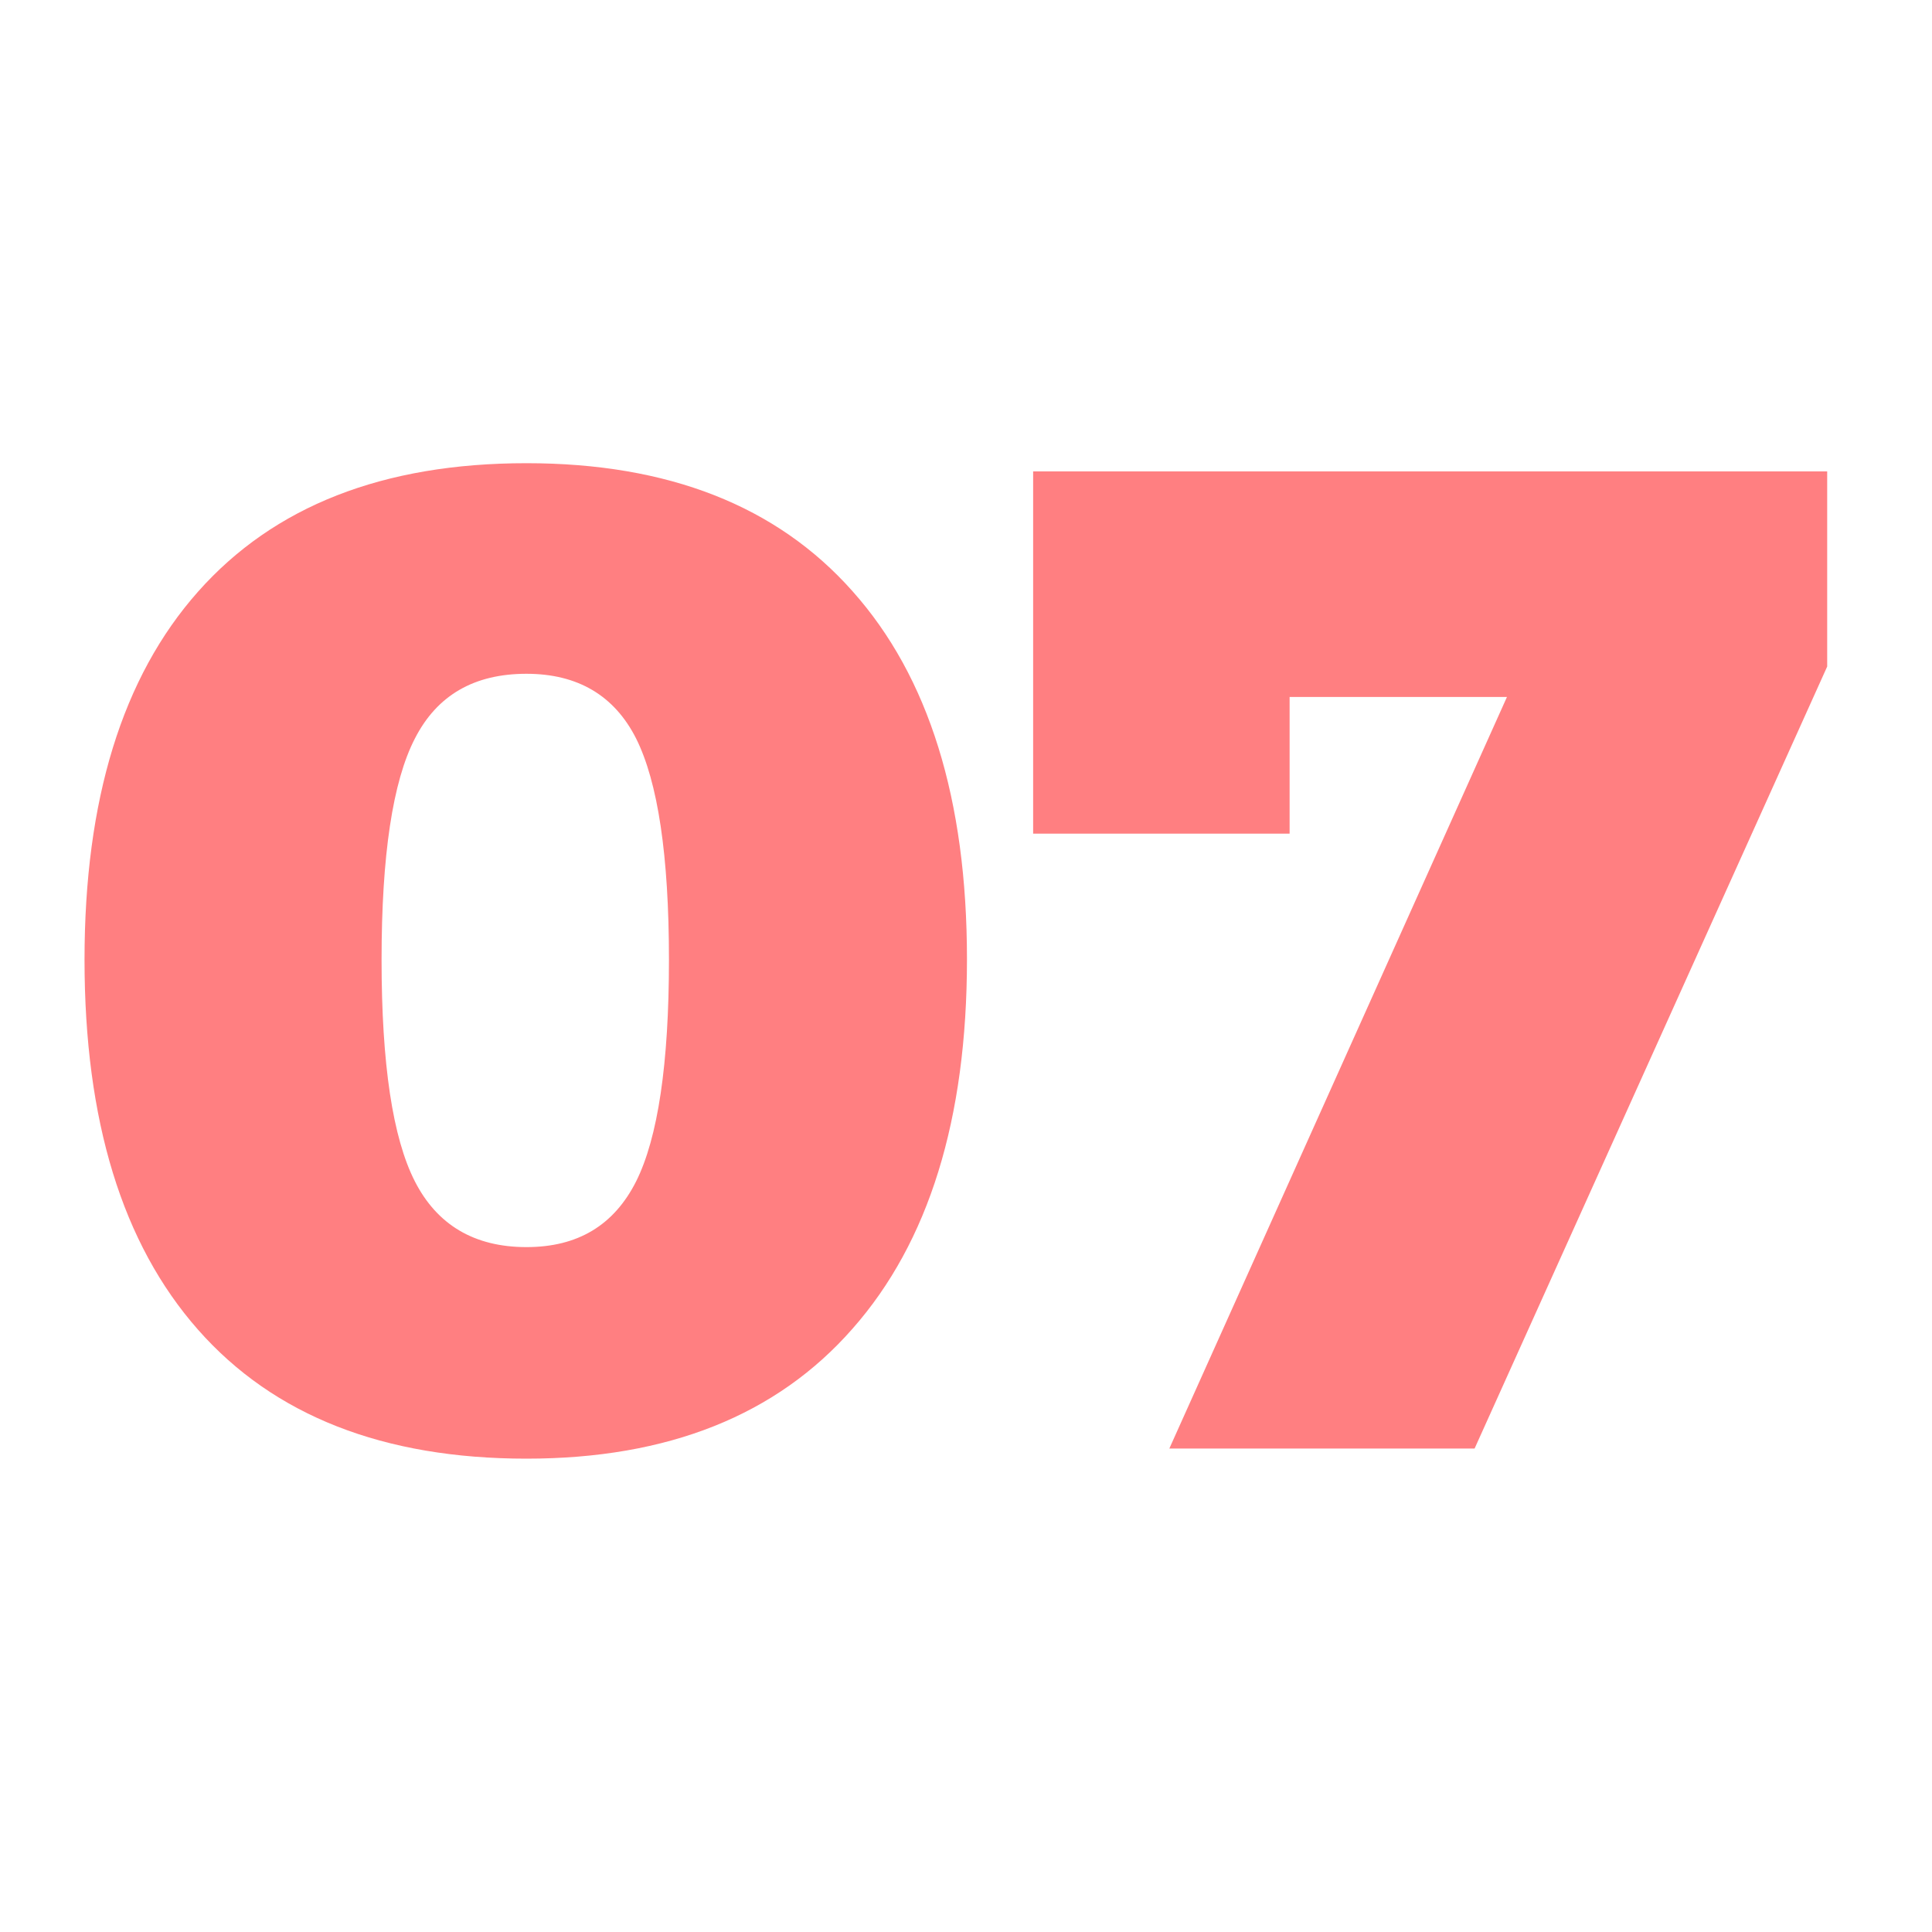
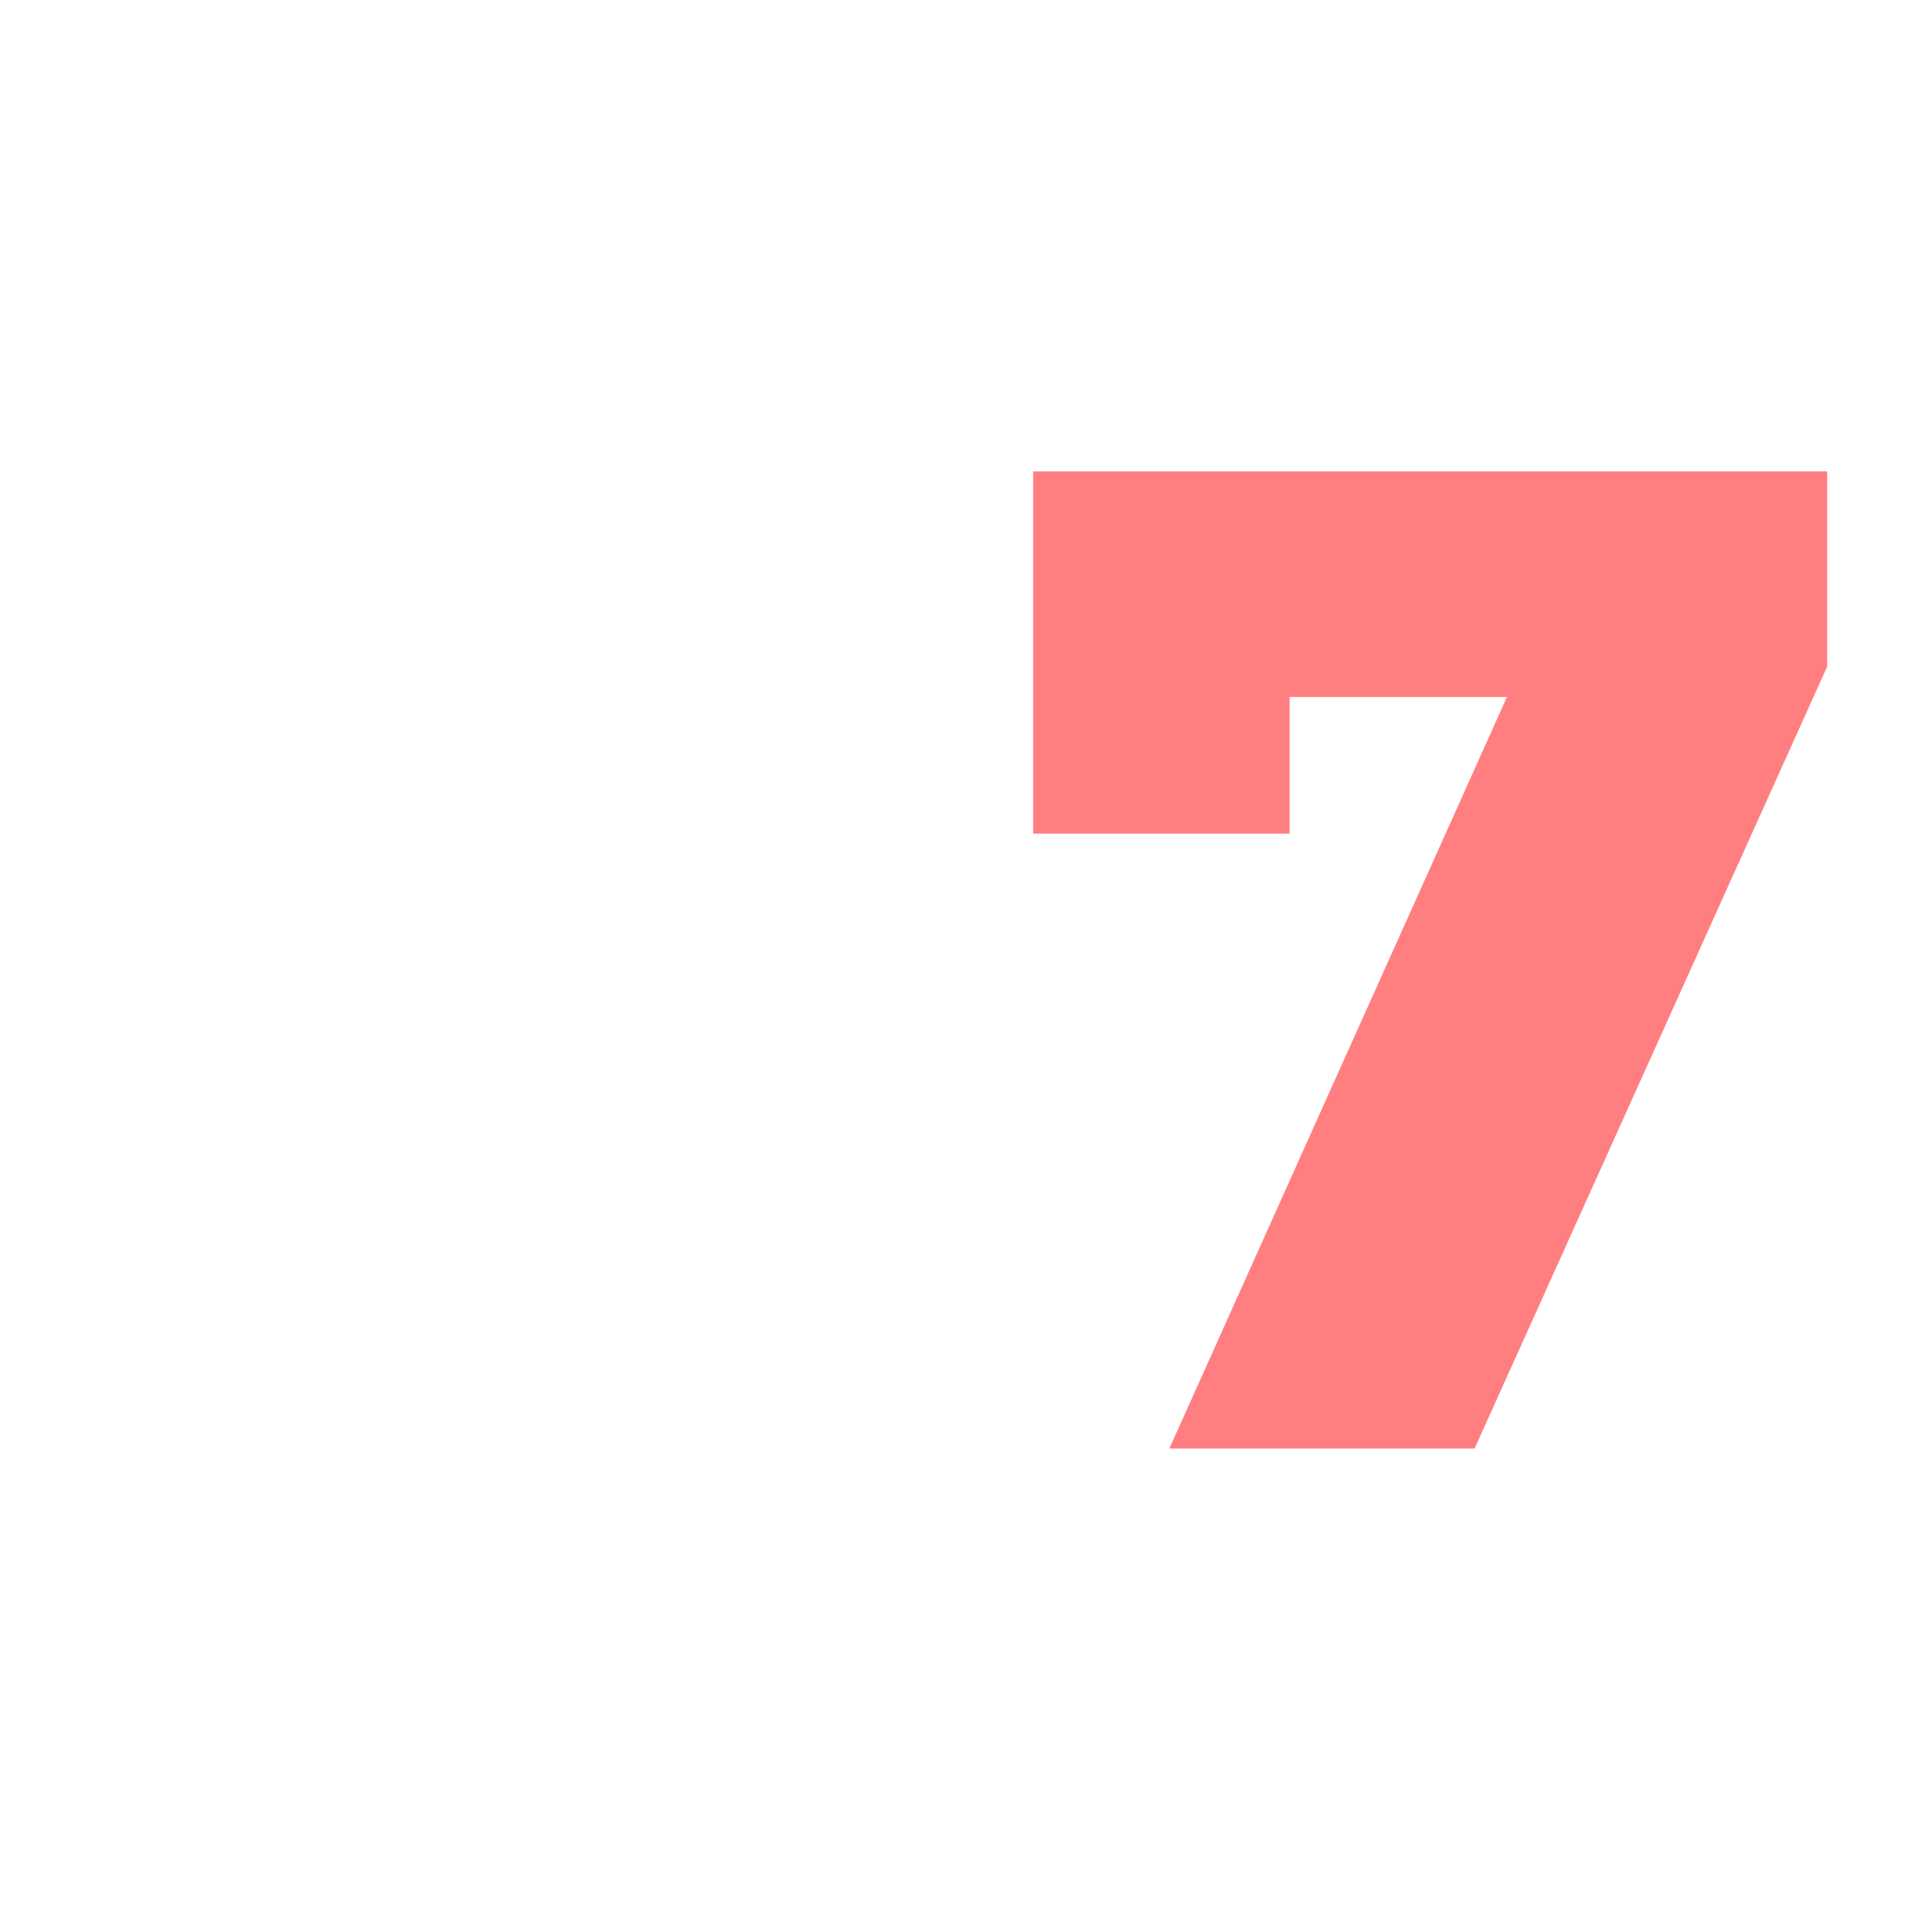
<svg xmlns="http://www.w3.org/2000/svg" id="Capa_1" x="0px" y="0px" viewBox="0 0 400 400" style="enable-background:new 0 0 400 400;" xml:space="preserve">
  <style type="text/css">
	.st0{enable-background:new    ;}
	.st1{fill:#FF7F81;}
</style>
  <g class="st0">
-     <path class="st1" d="M176.5,122.4c15.8,17.7,23.7,43.1,23.7,76.2c0,33.1-7.9,58.6-23.7,76.5C160.8,293,138.3,302,109,302   c-29.6,0-52.3-8.9-68-26.7c-15.7-17.8-23.5-43.3-23.5-76.6c0-33.1,7.8-58.5,23.5-76.2c15.7-17.7,38.3-26.6,68-26.6   C138.3,95.9,160.8,104.7,176.5,122.4z M85.9,152.9c-4.6,8.9-6.9,24.2-6.9,45.8c0,21.6,2.3,36.9,6.9,45.9c4.6,9,12.3,13.6,23.1,13.6   c10.6,0,18.1-4.5,22.7-13.6c4.5-9,6.8-24.3,6.8-45.9c0-21.6-2.3-36.8-6.8-45.8c-4.5-8.9-12.1-13.4-22.7-13.4   C98.2,139.5,90.5,143.9,85.9,152.9z" />
    <path class="st1" d="M213.8,97.6h164.5V138l-73,161.9h-63.2l69.9-155.6h-45v28.3h-53.1V97.6z" />
  </g>
</svg>